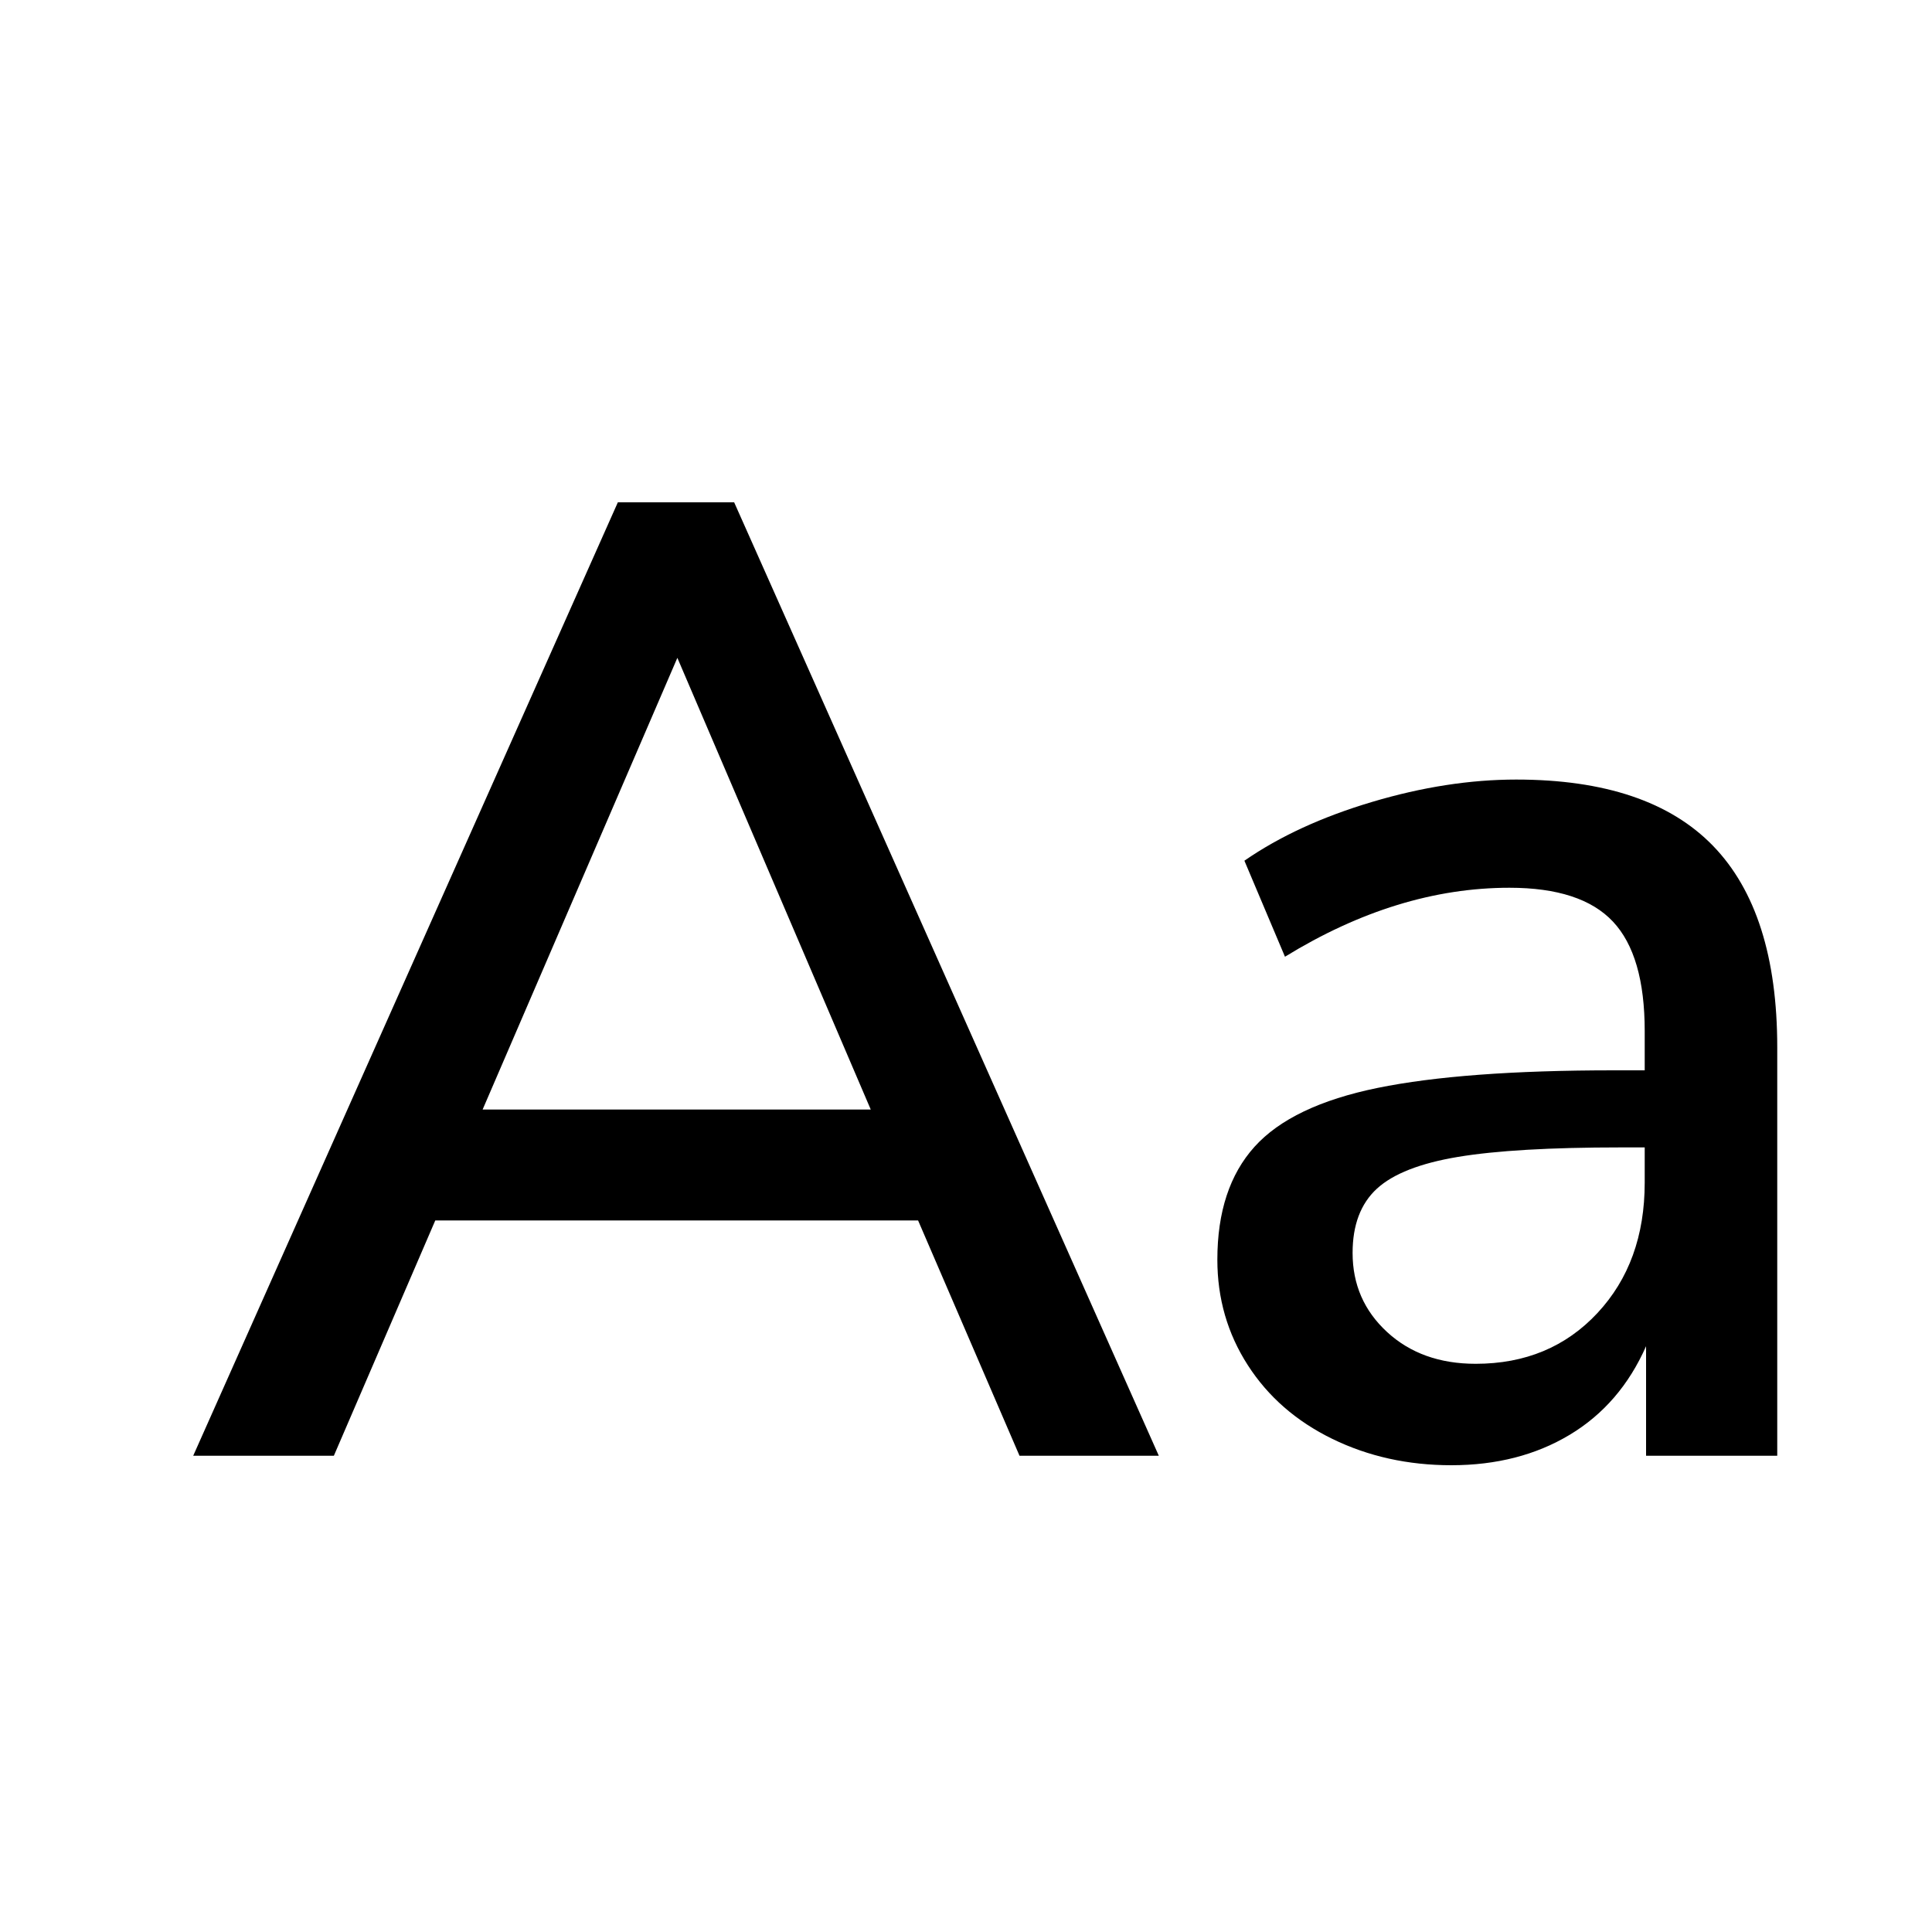
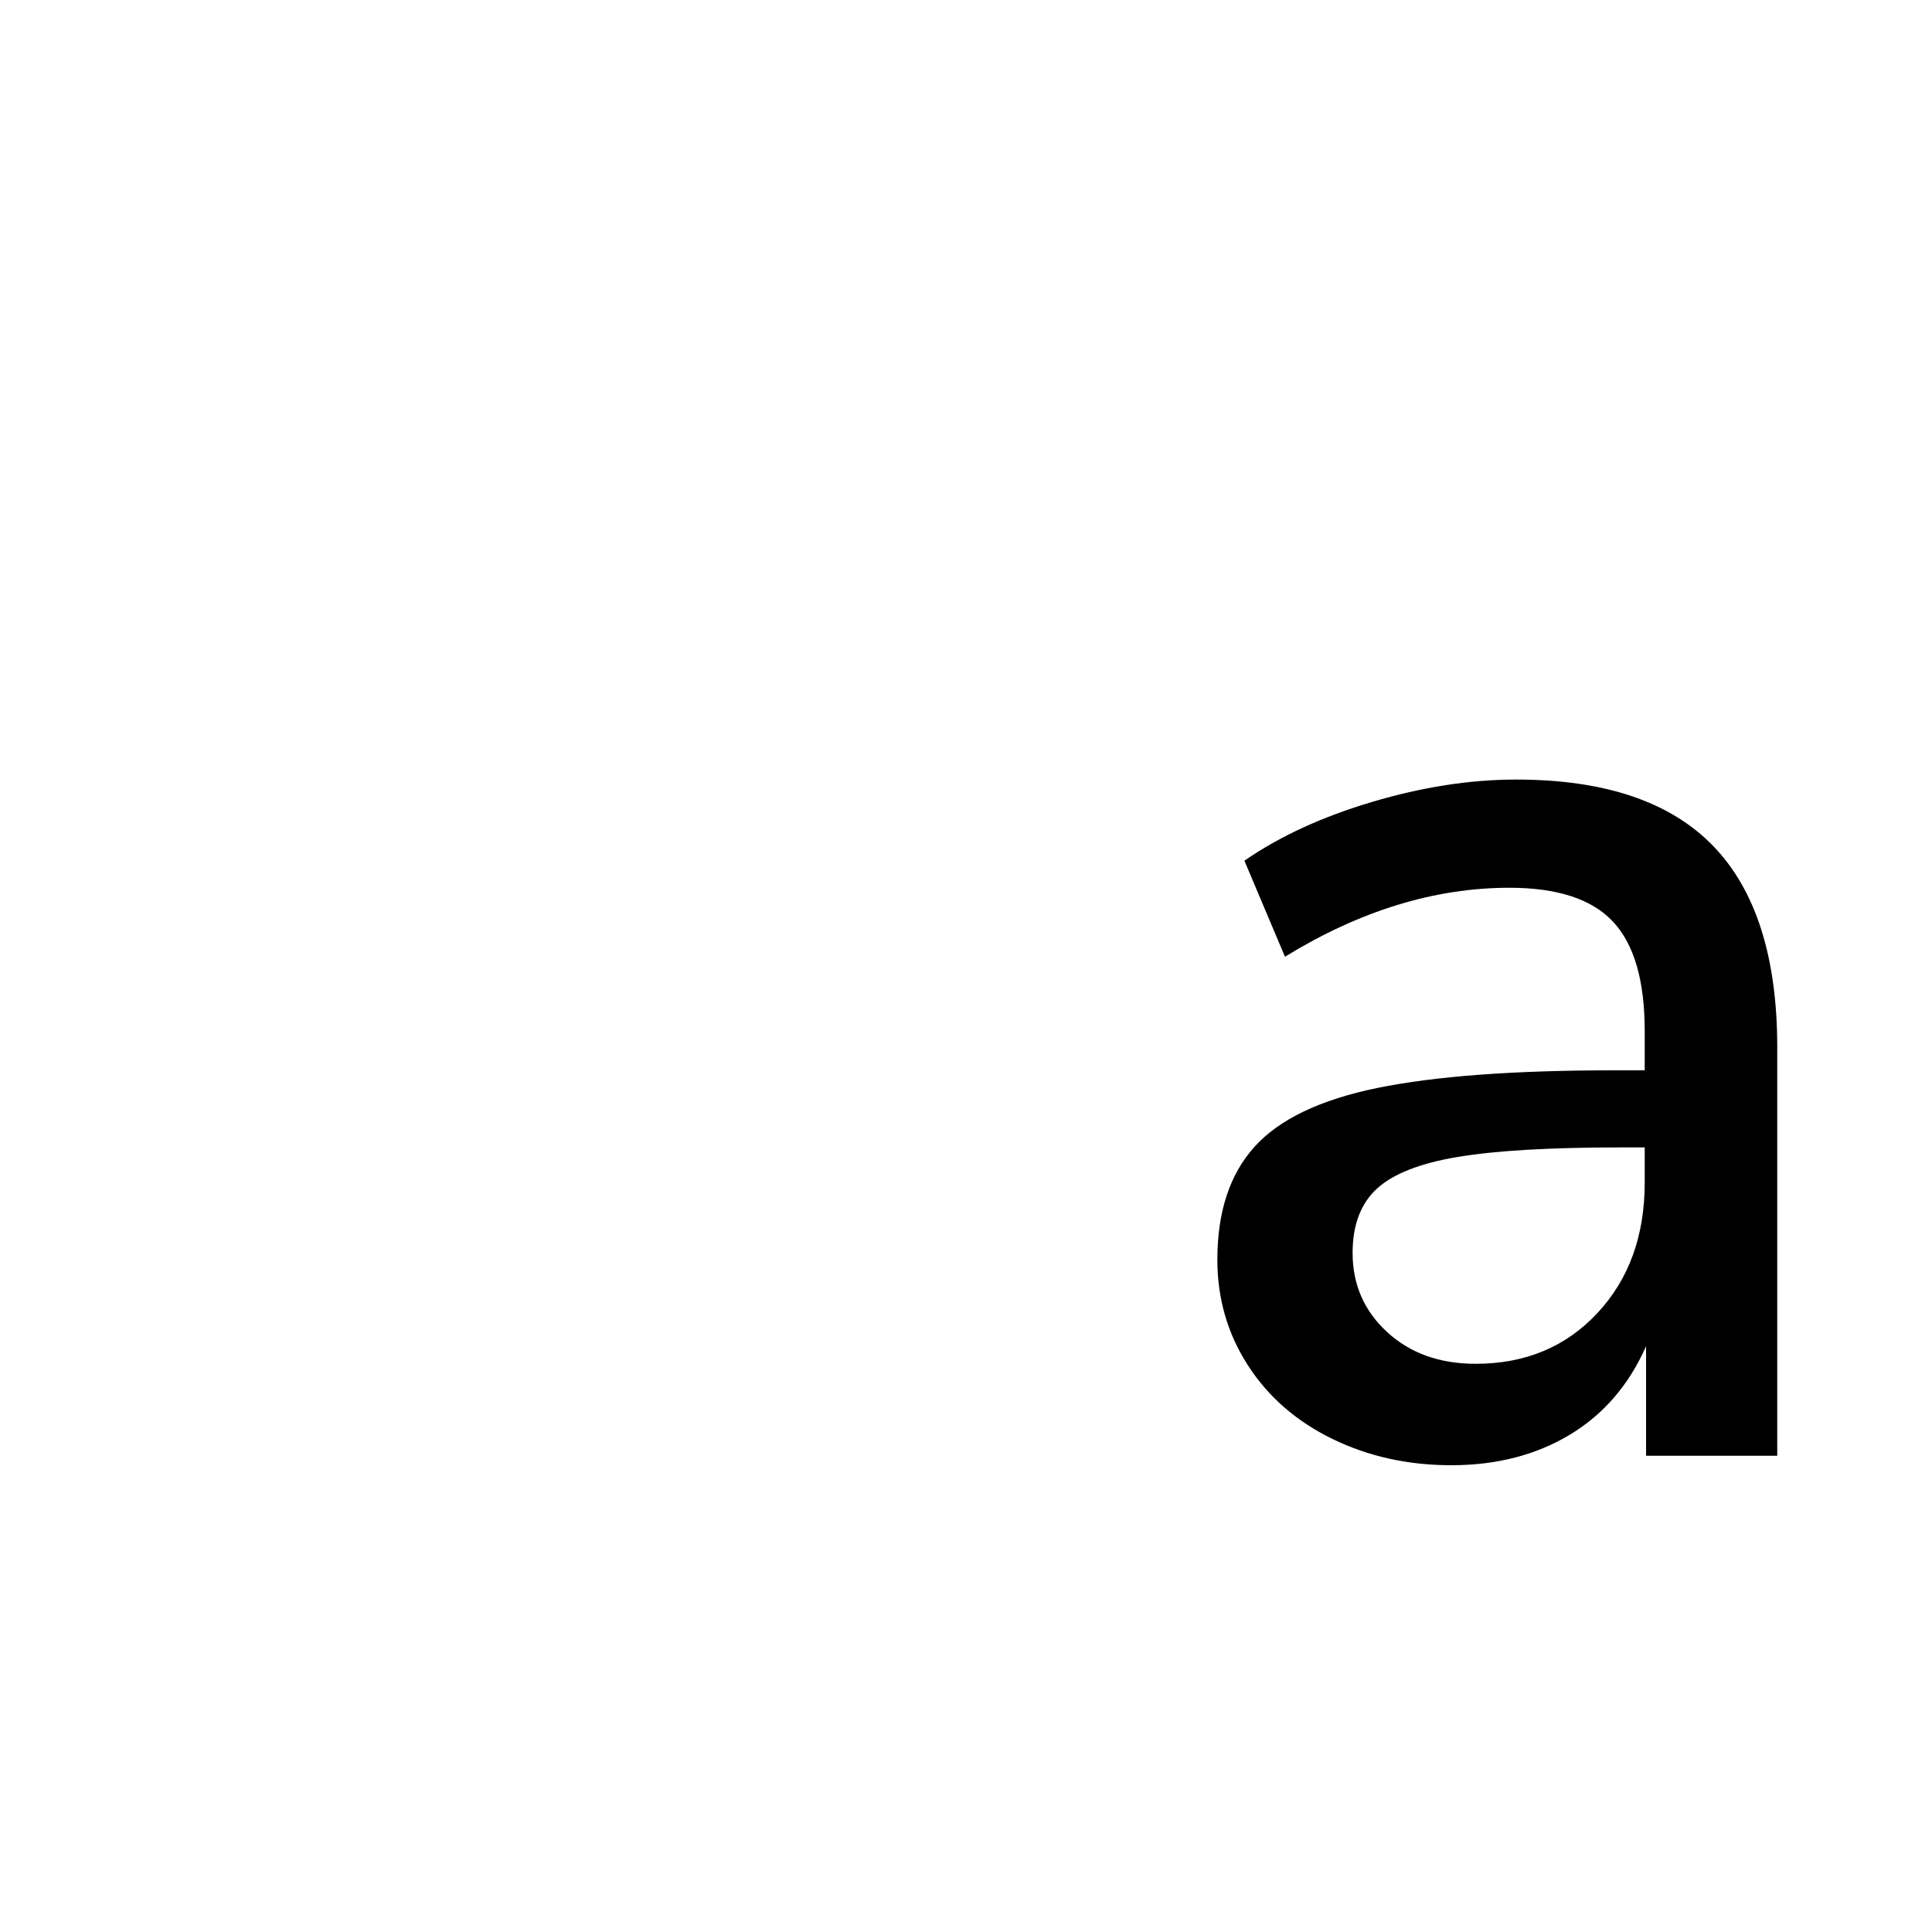
<svg xmlns="http://www.w3.org/2000/svg" width="50px" height="50px" viewBox="0 0 50 50" version="1.1">
  <title>icon copy</title>
  <desc>Created with Sketch.</desc>
  <g id="icon-copy" stroke="none" stroke-width="1" fill="none" fill-rule="evenodd">
    <g id="Group" transform="translate(5, 13)" fill="#000000" fill-rule="nonzero">
-       <path d="M21.385,24.675 L18.76,18.585 L6.265,18.585 L3.64,24.675 L-1.10134124e-13,24.675 L10.99,-2.13162821e-14 L14,-2.13162821e-14 L24.99,24.675 L21.385,24.675 Z M7.49,15.715 L17.535,15.715 L12.53,4.025 L7.49,15.715 Z" id="A" />
      <path d="M34.24,7.175 C36.527,7.175 38.224,7.747 39.333,8.89 C40.441,10.033 40.995,11.772 40.995,14.105 L40.995,24.675 L37.6,24.675 L37.6,21.84 C37.157,22.843 36.498,23.607 35.623,24.133 C34.747,24.658 33.727,24.92 32.56,24.92 C31.44,24.92 30.413,24.693 29.48,24.238 C28.547,23.782 27.818,23.147 27.293,22.33 C26.767,21.513 26.505,20.603 26.505,19.6 C26.505,18.363 26.826,17.389 27.468,16.677 C28.109,15.966 29.171,15.458 30.652,15.155 C32.134,14.852 34.17,14.7 36.76,14.7 L37.565,14.7 L37.565,13.685 C37.565,12.378 37.291,11.433 36.742,10.85 C36.194,10.267 35.302,9.975 34.065,9.975 C32.128,9.975 30.192,10.57 28.255,11.76 L27.205,9.275 C28.115,8.645 29.217,8.138 30.512,7.753 C31.808,7.367 33.05,7.175 34.24,7.175 Z M33.19,22.295 C34.473,22.295 35.523,21.858 36.34,20.983 C37.157,20.107 37.565,18.982 37.565,17.605 L37.565,16.695 L36.935,16.695 C35.115,16.695 33.715,16.777 32.735,16.94 C31.755,17.103 31.055,17.377 30.635,17.762 C30.215,18.148 30.005,18.702 30.005,19.425 C30.005,20.242 30.302,20.924 30.898,21.473 C31.493,22.021 32.257,22.295 33.19,22.295 Z" id="a" />
    </g>
  </g>
</svg>